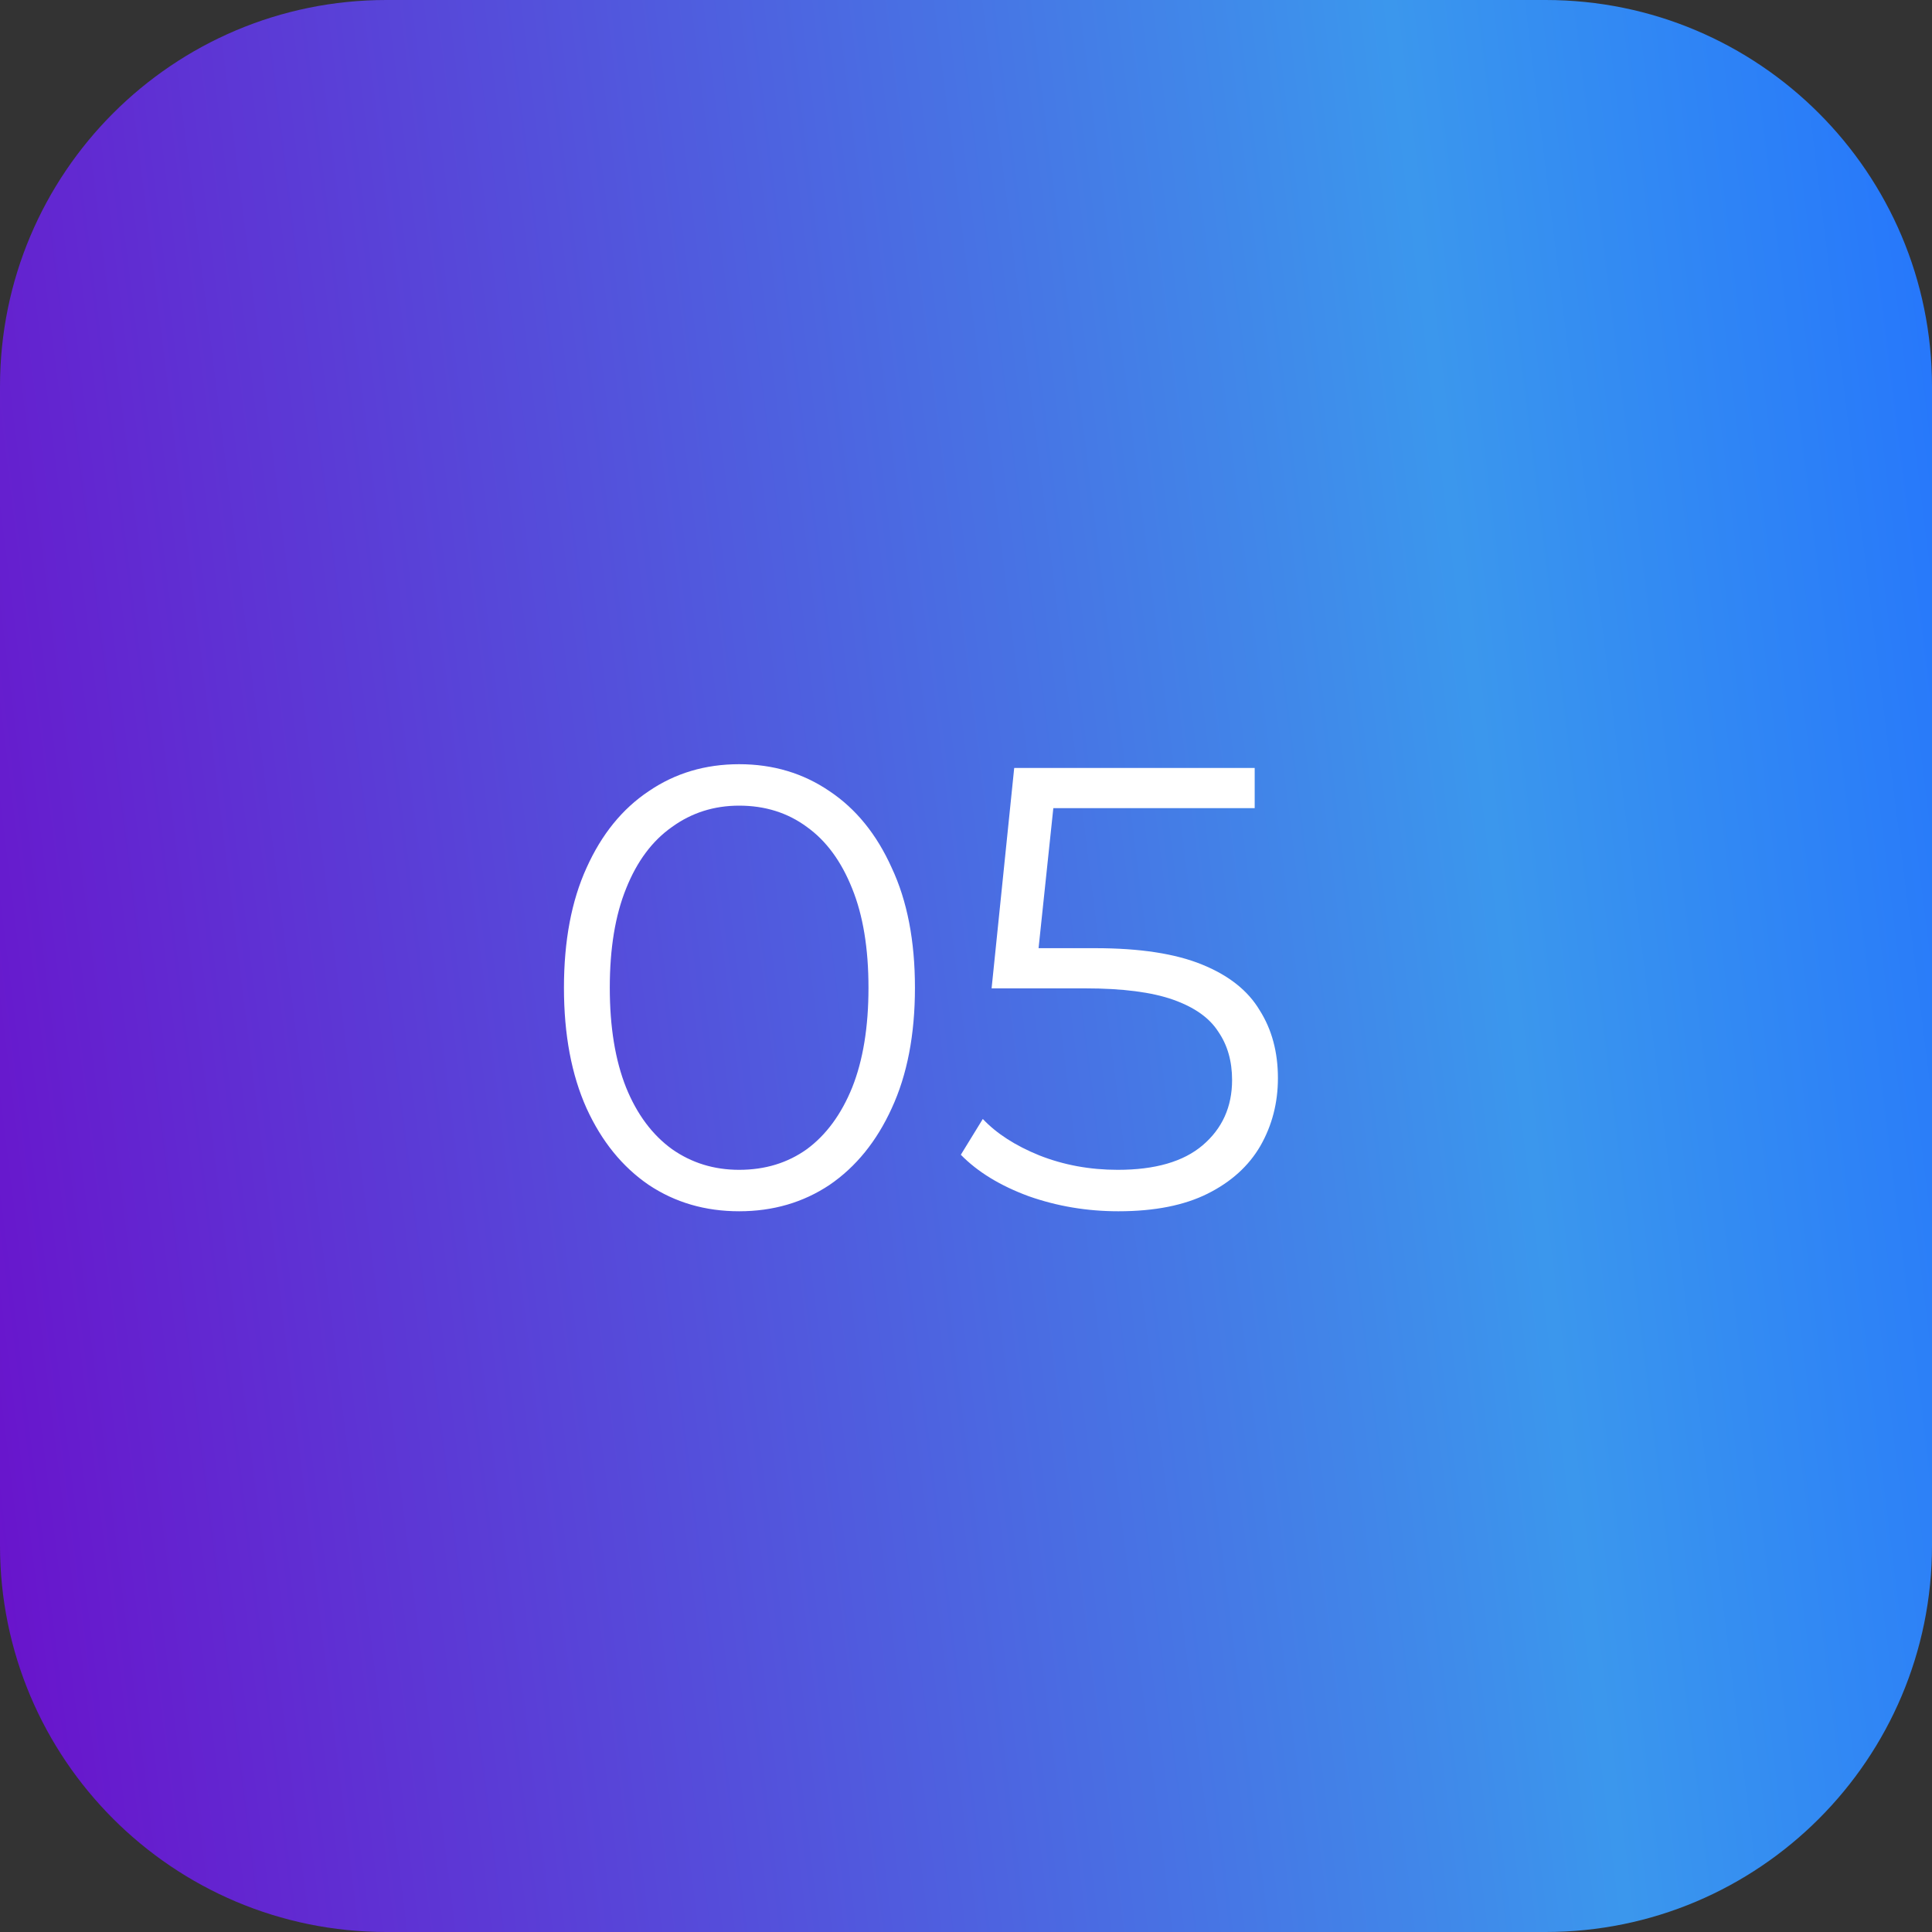
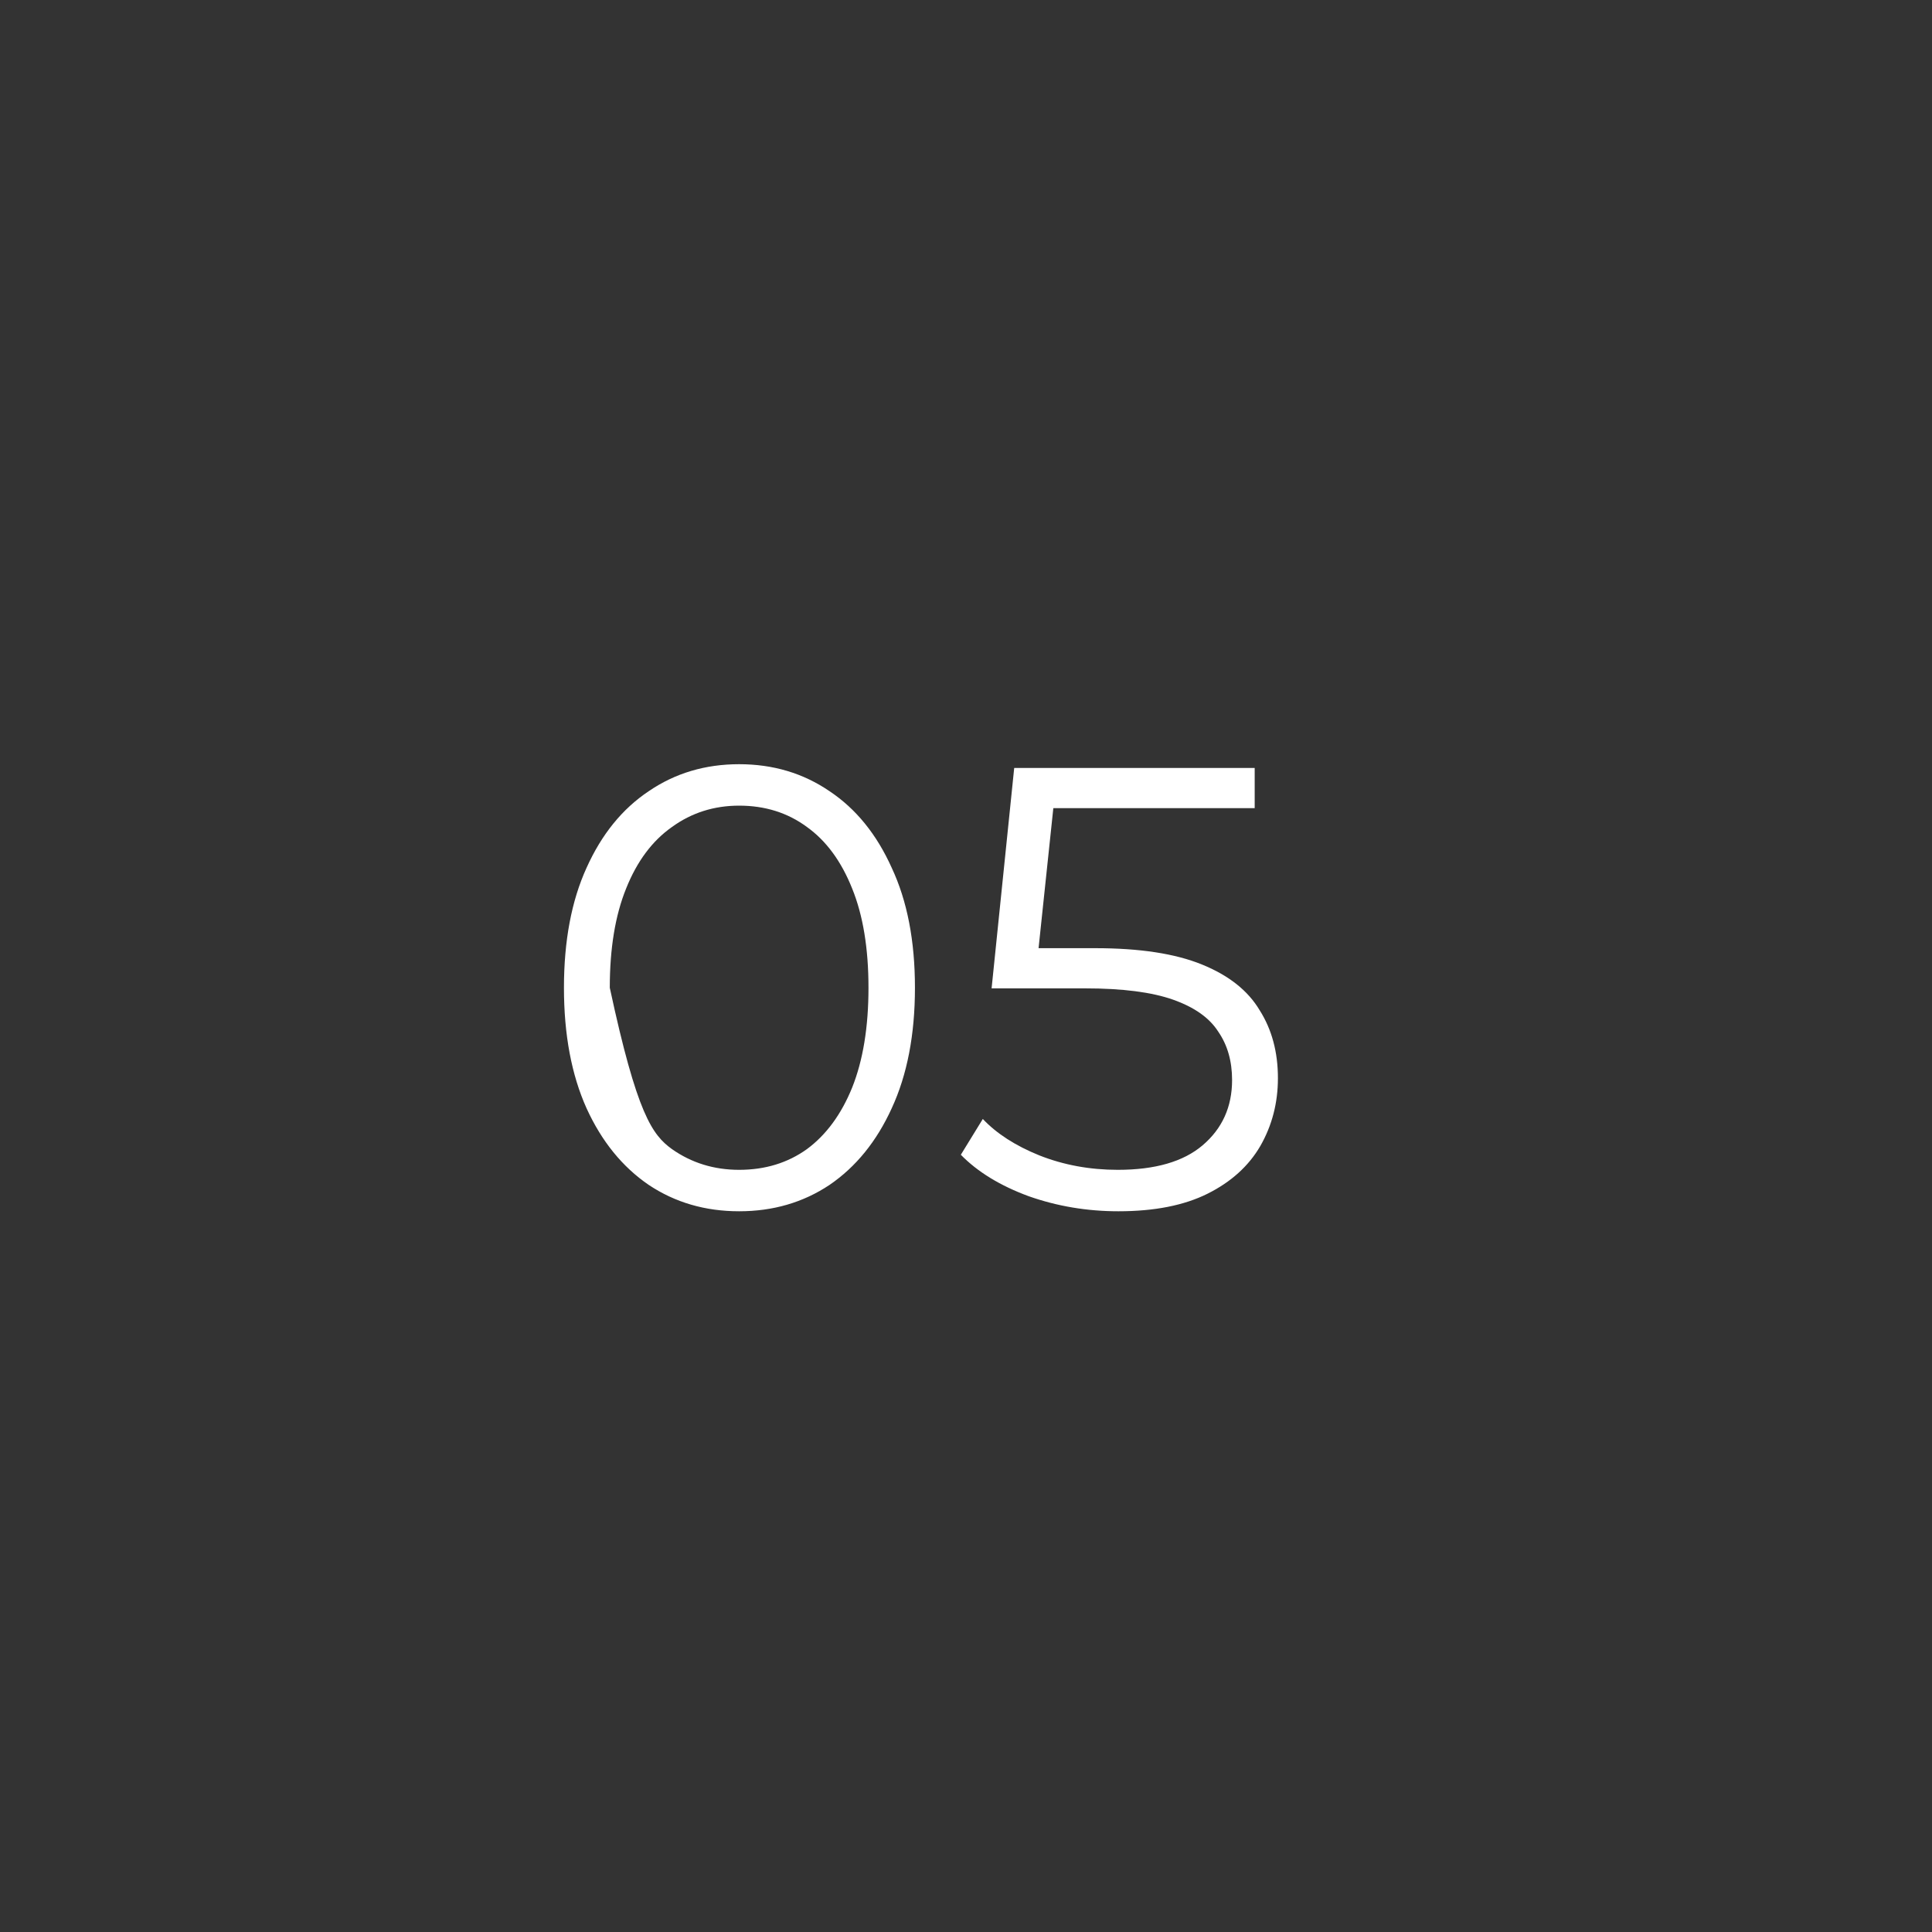
<svg xmlns="http://www.w3.org/2000/svg" width="40" height="40" viewBox="0 0 40 40" fill="none">
  <rect x="0" y="0" width="40" height="40" fill="#333333" stroke="none" />
-   <path d="M32 0H8C3.582 0 0 3.582 0 8V32C0 36.418 3.582 40 8 40H32C36.418 40 40 36.418 40 32V8C40 3.582 36.418 0 32 0Z" fill="url(#paint0_linear_228_140)" />
-   <path d="M15.303 25.078C14.601 25.078 13.977 24.896 13.431 24.532C12.885 24.159 12.456 23.63 12.144 22.946C11.832 22.252 11.676 21.42 11.676 20.45C11.676 19.479 11.832 18.651 12.144 17.967C12.456 17.273 12.885 16.745 13.431 16.381C13.977 16.008 14.601 15.822 15.303 15.822C16.005 15.822 16.629 16.008 17.175 16.381C17.721 16.745 18.15 17.273 18.462 17.967C18.783 18.651 18.943 19.479 18.943 20.45C18.943 21.42 18.783 22.252 18.462 22.946C18.15 23.63 17.721 24.159 17.175 24.532C16.629 24.896 16.005 25.078 15.303 25.078ZM15.303 24.22C15.84 24.22 16.308 24.077 16.707 23.791C17.106 23.496 17.418 23.071 17.643 22.517C17.868 21.953 17.981 21.264 17.981 20.45C17.981 19.635 17.868 18.95 17.643 18.396C17.418 17.832 17.106 17.408 16.707 17.122C16.308 16.827 15.84 16.68 15.303 16.68C14.783 16.68 14.319 16.827 13.912 17.122C13.505 17.408 13.188 17.832 12.963 18.396C12.738 18.95 12.625 19.635 12.625 20.45C12.625 21.264 12.738 21.953 12.963 22.517C13.188 23.071 13.505 23.496 13.912 23.791C14.319 24.077 14.783 24.22 15.303 24.22ZM23.156 25.078C22.506 25.078 21.887 24.974 21.297 24.766C20.708 24.549 20.24 24.263 19.893 23.908L20.348 23.167C20.634 23.47 21.024 23.721 21.518 23.921C22.021 24.12 22.563 24.22 23.143 24.22C23.915 24.22 24.5 24.051 24.898 23.713C25.306 23.366 25.509 22.915 25.509 22.361C25.509 21.971 25.414 21.637 25.223 21.36C25.041 21.074 24.729 20.853 24.287 20.697C23.845 20.541 23.239 20.463 22.467 20.463H20.53L20.998 15.9H25.977V16.732H21.375L21.856 16.277L21.453 20.099L20.972 19.631H22.675C23.594 19.631 24.331 19.743 24.885 19.969C25.44 20.194 25.839 20.51 26.081 20.918C26.333 21.316 26.458 21.784 26.458 22.322C26.458 22.833 26.337 23.301 26.094 23.726C25.852 24.142 25.488 24.471 25.002 24.714C24.517 24.956 23.902 25.078 23.156 25.078Z" fill="white" />
+   <path d="M15.303 25.078C14.601 25.078 13.977 24.896 13.431 24.532C12.885 24.159 12.456 23.63 12.144 22.946C11.832 22.252 11.676 21.42 11.676 20.45C11.676 19.479 11.832 18.651 12.144 17.967C12.456 17.273 12.885 16.745 13.431 16.381C13.977 16.008 14.601 15.822 15.303 15.822C16.005 15.822 16.629 16.008 17.175 16.381C17.721 16.745 18.15 17.273 18.462 17.967C18.783 18.651 18.943 19.479 18.943 20.45C18.943 21.42 18.783 22.252 18.462 22.946C18.15 23.63 17.721 24.159 17.175 24.532C16.629 24.896 16.005 25.078 15.303 25.078ZM15.303 24.22C15.84 24.22 16.308 24.077 16.707 23.791C17.106 23.496 17.418 23.071 17.643 22.517C17.868 21.953 17.981 21.264 17.981 20.45C17.981 19.635 17.868 18.95 17.643 18.396C17.418 17.832 17.106 17.408 16.707 17.122C16.308 16.827 15.84 16.68 15.303 16.68C14.783 16.68 14.319 16.827 13.912 17.122C13.505 17.408 13.188 17.832 12.963 18.396C12.738 18.95 12.625 19.635 12.625 20.45C13.188 23.071 13.505 23.496 13.912 23.791C14.319 24.077 14.783 24.22 15.303 24.22ZM23.156 25.078C22.506 25.078 21.887 24.974 21.297 24.766C20.708 24.549 20.24 24.263 19.893 23.908L20.348 23.167C20.634 23.47 21.024 23.721 21.518 23.921C22.021 24.12 22.563 24.22 23.143 24.22C23.915 24.22 24.5 24.051 24.898 23.713C25.306 23.366 25.509 22.915 25.509 22.361C25.509 21.971 25.414 21.637 25.223 21.36C25.041 21.074 24.729 20.853 24.287 20.697C23.845 20.541 23.239 20.463 22.467 20.463H20.53L20.998 15.9H25.977V16.732H21.375L21.856 16.277L21.453 20.099L20.972 19.631H22.675C23.594 19.631 24.331 19.743 24.885 19.969C25.44 20.194 25.839 20.51 26.081 20.918C26.333 21.316 26.458 21.784 26.458 22.322C26.458 22.833 26.337 23.301 26.094 23.726C25.852 24.142 25.488 24.471 25.002 24.714C24.517 24.956 23.902 25.078 23.156 25.078Z" fill="white" />
  <defs>
    <linearGradient id="paint0_linear_228_140" x1="40" y1="0" x2="-4.267" y2="5.47" gradientUnits="userSpaceOnUse">
      <stop stop-color="#2575FC" />
      <stop offset="0.25" stop-color="#3B97ED" />
      <stop offset="1" stop-color="#6A11CB" />
    </linearGradient>
  </defs>
</svg>